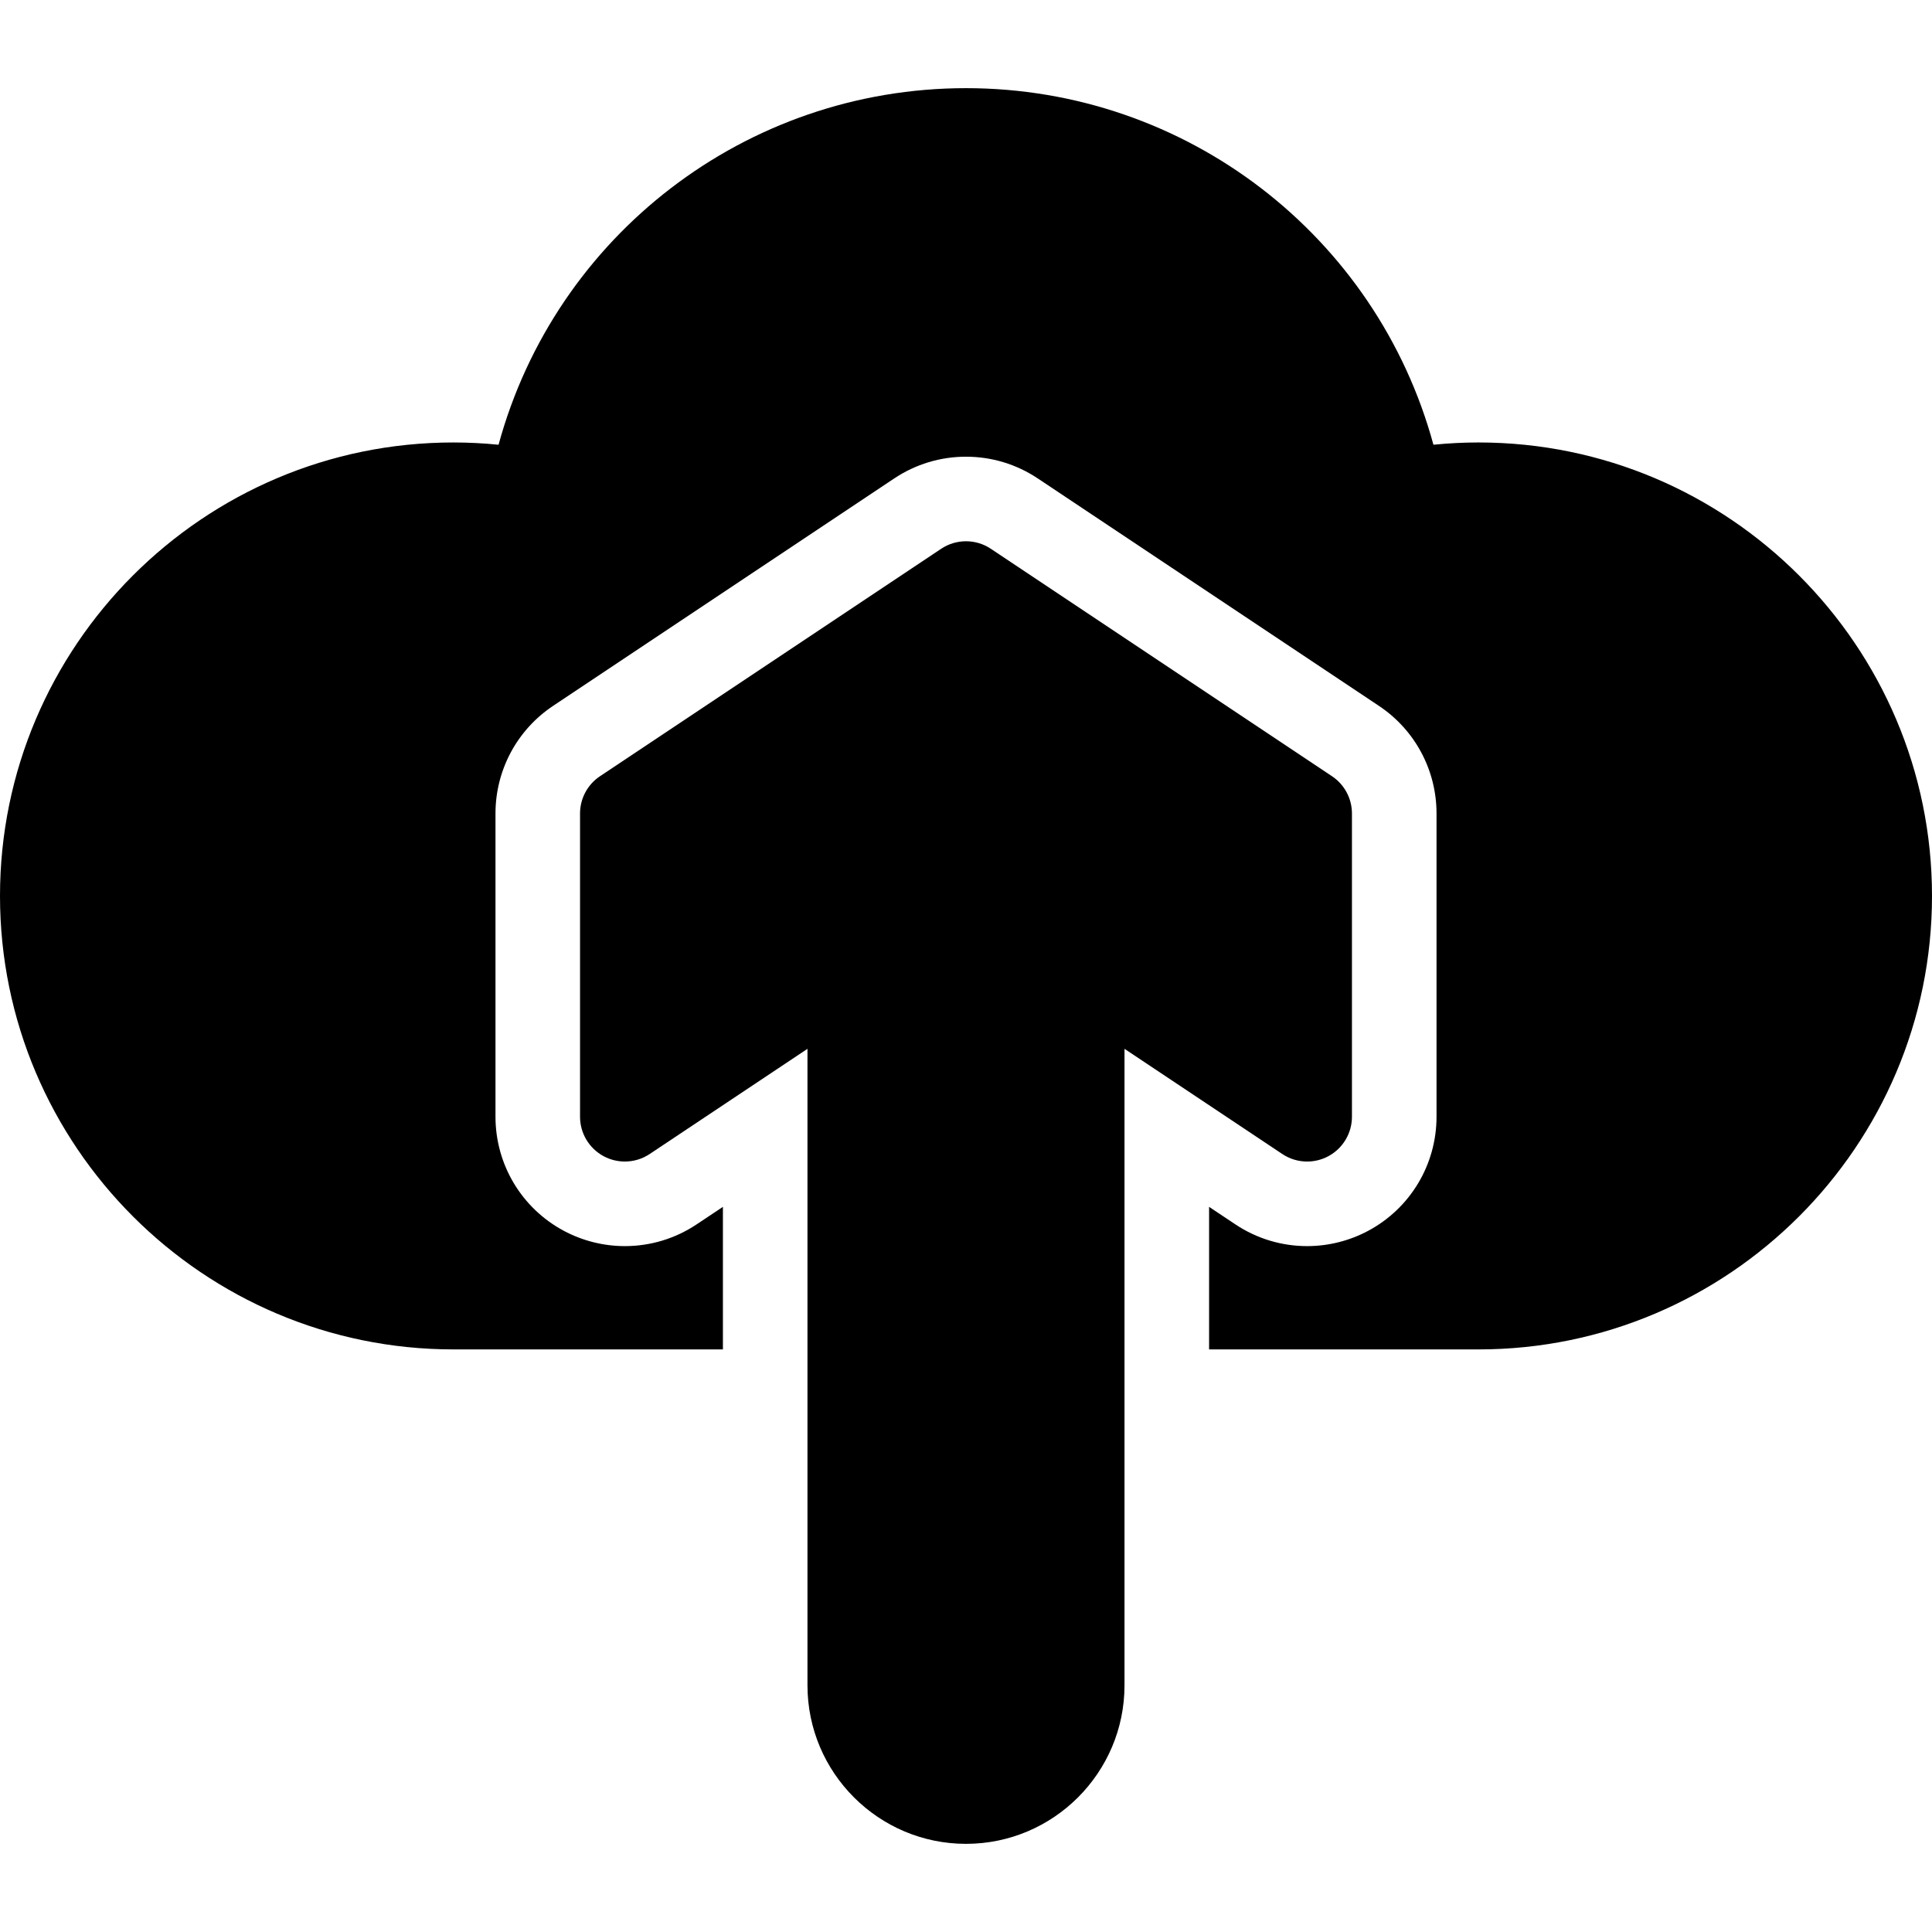
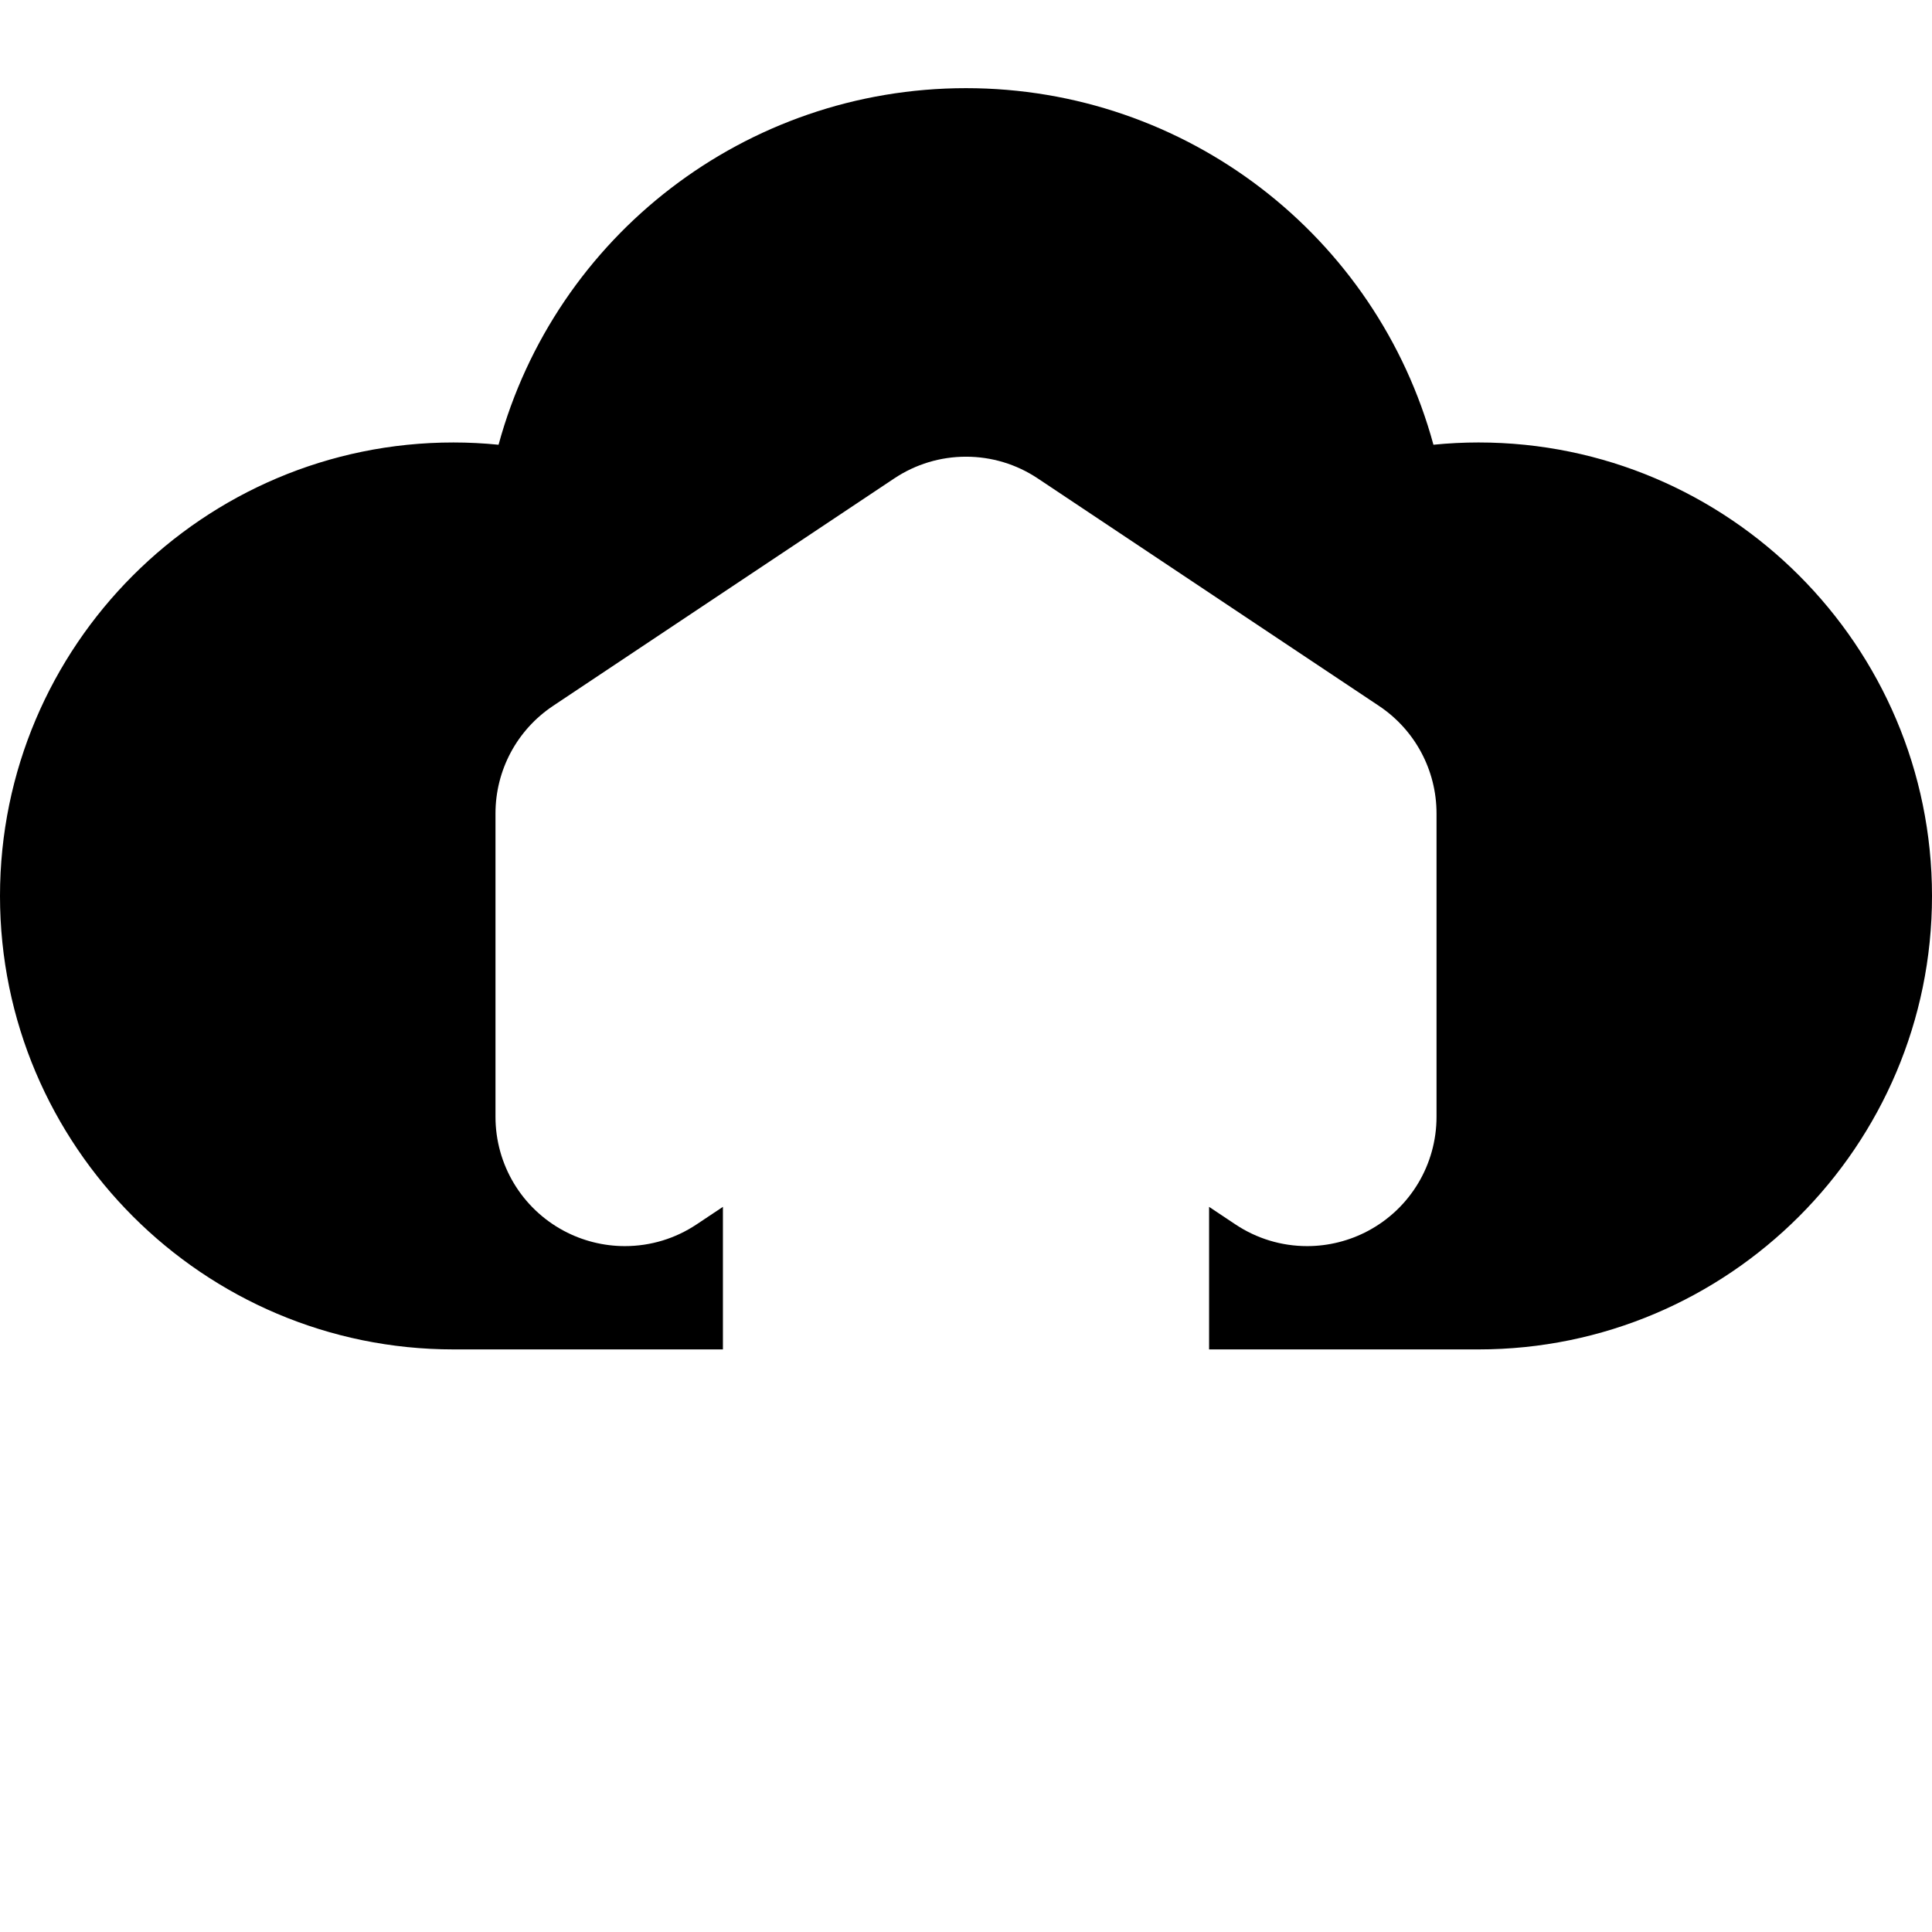
<svg xmlns="http://www.w3.org/2000/svg" version="1.1" id="Layer_1" x="0px" y="0px" viewBox="0 0 297.002 297.002" style="enable-background:new 0 0 297.002 297.002;" xml:space="preserve">
  <g>
    <g>
      <g>
-         <path d="M200.945,178.562c1.114,0,2.231-0.27,3.25-0.816c2.239-1.198,3.637-3.531,3.637-6.071v-46.618     c0-2.302-1.151-4.453-3.067-5.73L152.32,84.363c-1.157-0.771-2.488-1.157-3.82-1.157c-1.332,0-2.663,0.386-3.82,1.157     l-52.445,34.963c-1.916,1.277-3.067,3.428-3.067,5.73v46.618c0,2.54,1.398,4.873,3.637,6.071c1.019,0.545,2.136,0.815,3.25,0.815     c1.336,0,2.668-0.388,3.82-1.157l24.257-16.171v97.849c0,13.437,10.931,24.369,24.368,24.369s24.368-10.931,24.368-24.368     v-97.849l24.257,16.171C198.277,178.173,199.609,178.562,200.945,178.562z" />
        <path d="M227.289,68.019c-2.303,0-4.62,0.117-6.931,0.349c-8.746-32.12-38.001-54.816-71.858-54.816S85.388,36.248,76.642,68.369     c-2.311-0.232-4.628-0.349-6.931-0.349C31.272,68.019,0,99.292,0,137.73s31.272,69.712,69.711,69.712h41.421v-21.918     l-4.043,2.696c-3.278,2.186-7.093,3.342-11.033,3.342c-3.263,0-6.508-0.814-9.383-2.353     c-6.479-3.467-10.503-10.185-10.503-17.533v-46.618c0-6.666,3.312-12.853,8.856-16.547l52.444-34.963     c3.278-2.186,7.093-3.341,11.032-3.341c3.94,0,7.754,1.155,11.031,3.34l52.443,34.962c5.547,3.696,8.858,9.882,8.858,16.548     v46.618c0,7.348-4.025,14.067-10.502,17.533c-2.877,1.54-6.123,2.354-9.385,2.354c-3.94,0-7.756-1.156-11.031-3.34l-4.046-2.697     v21.917h41.421c38.439,0,69.711-31.273,69.711-69.712C297.002,99.291,265.728,68.019,227.289,68.019z" />
      </g>
    </g>
  </g>
  <g>
</g>
  <g>
</g>
  <g>
</g>
  <g>
</g>
  <g>
</g>
  <g>
</g>
  <g>
</g>
  <g>
</g>
  <g>
</g>
  <g>
</g>
  <g>
</g>
  <g>
</g>
  <g>
</g>
  <g>
</g>
  <g>
</g>
</svg>